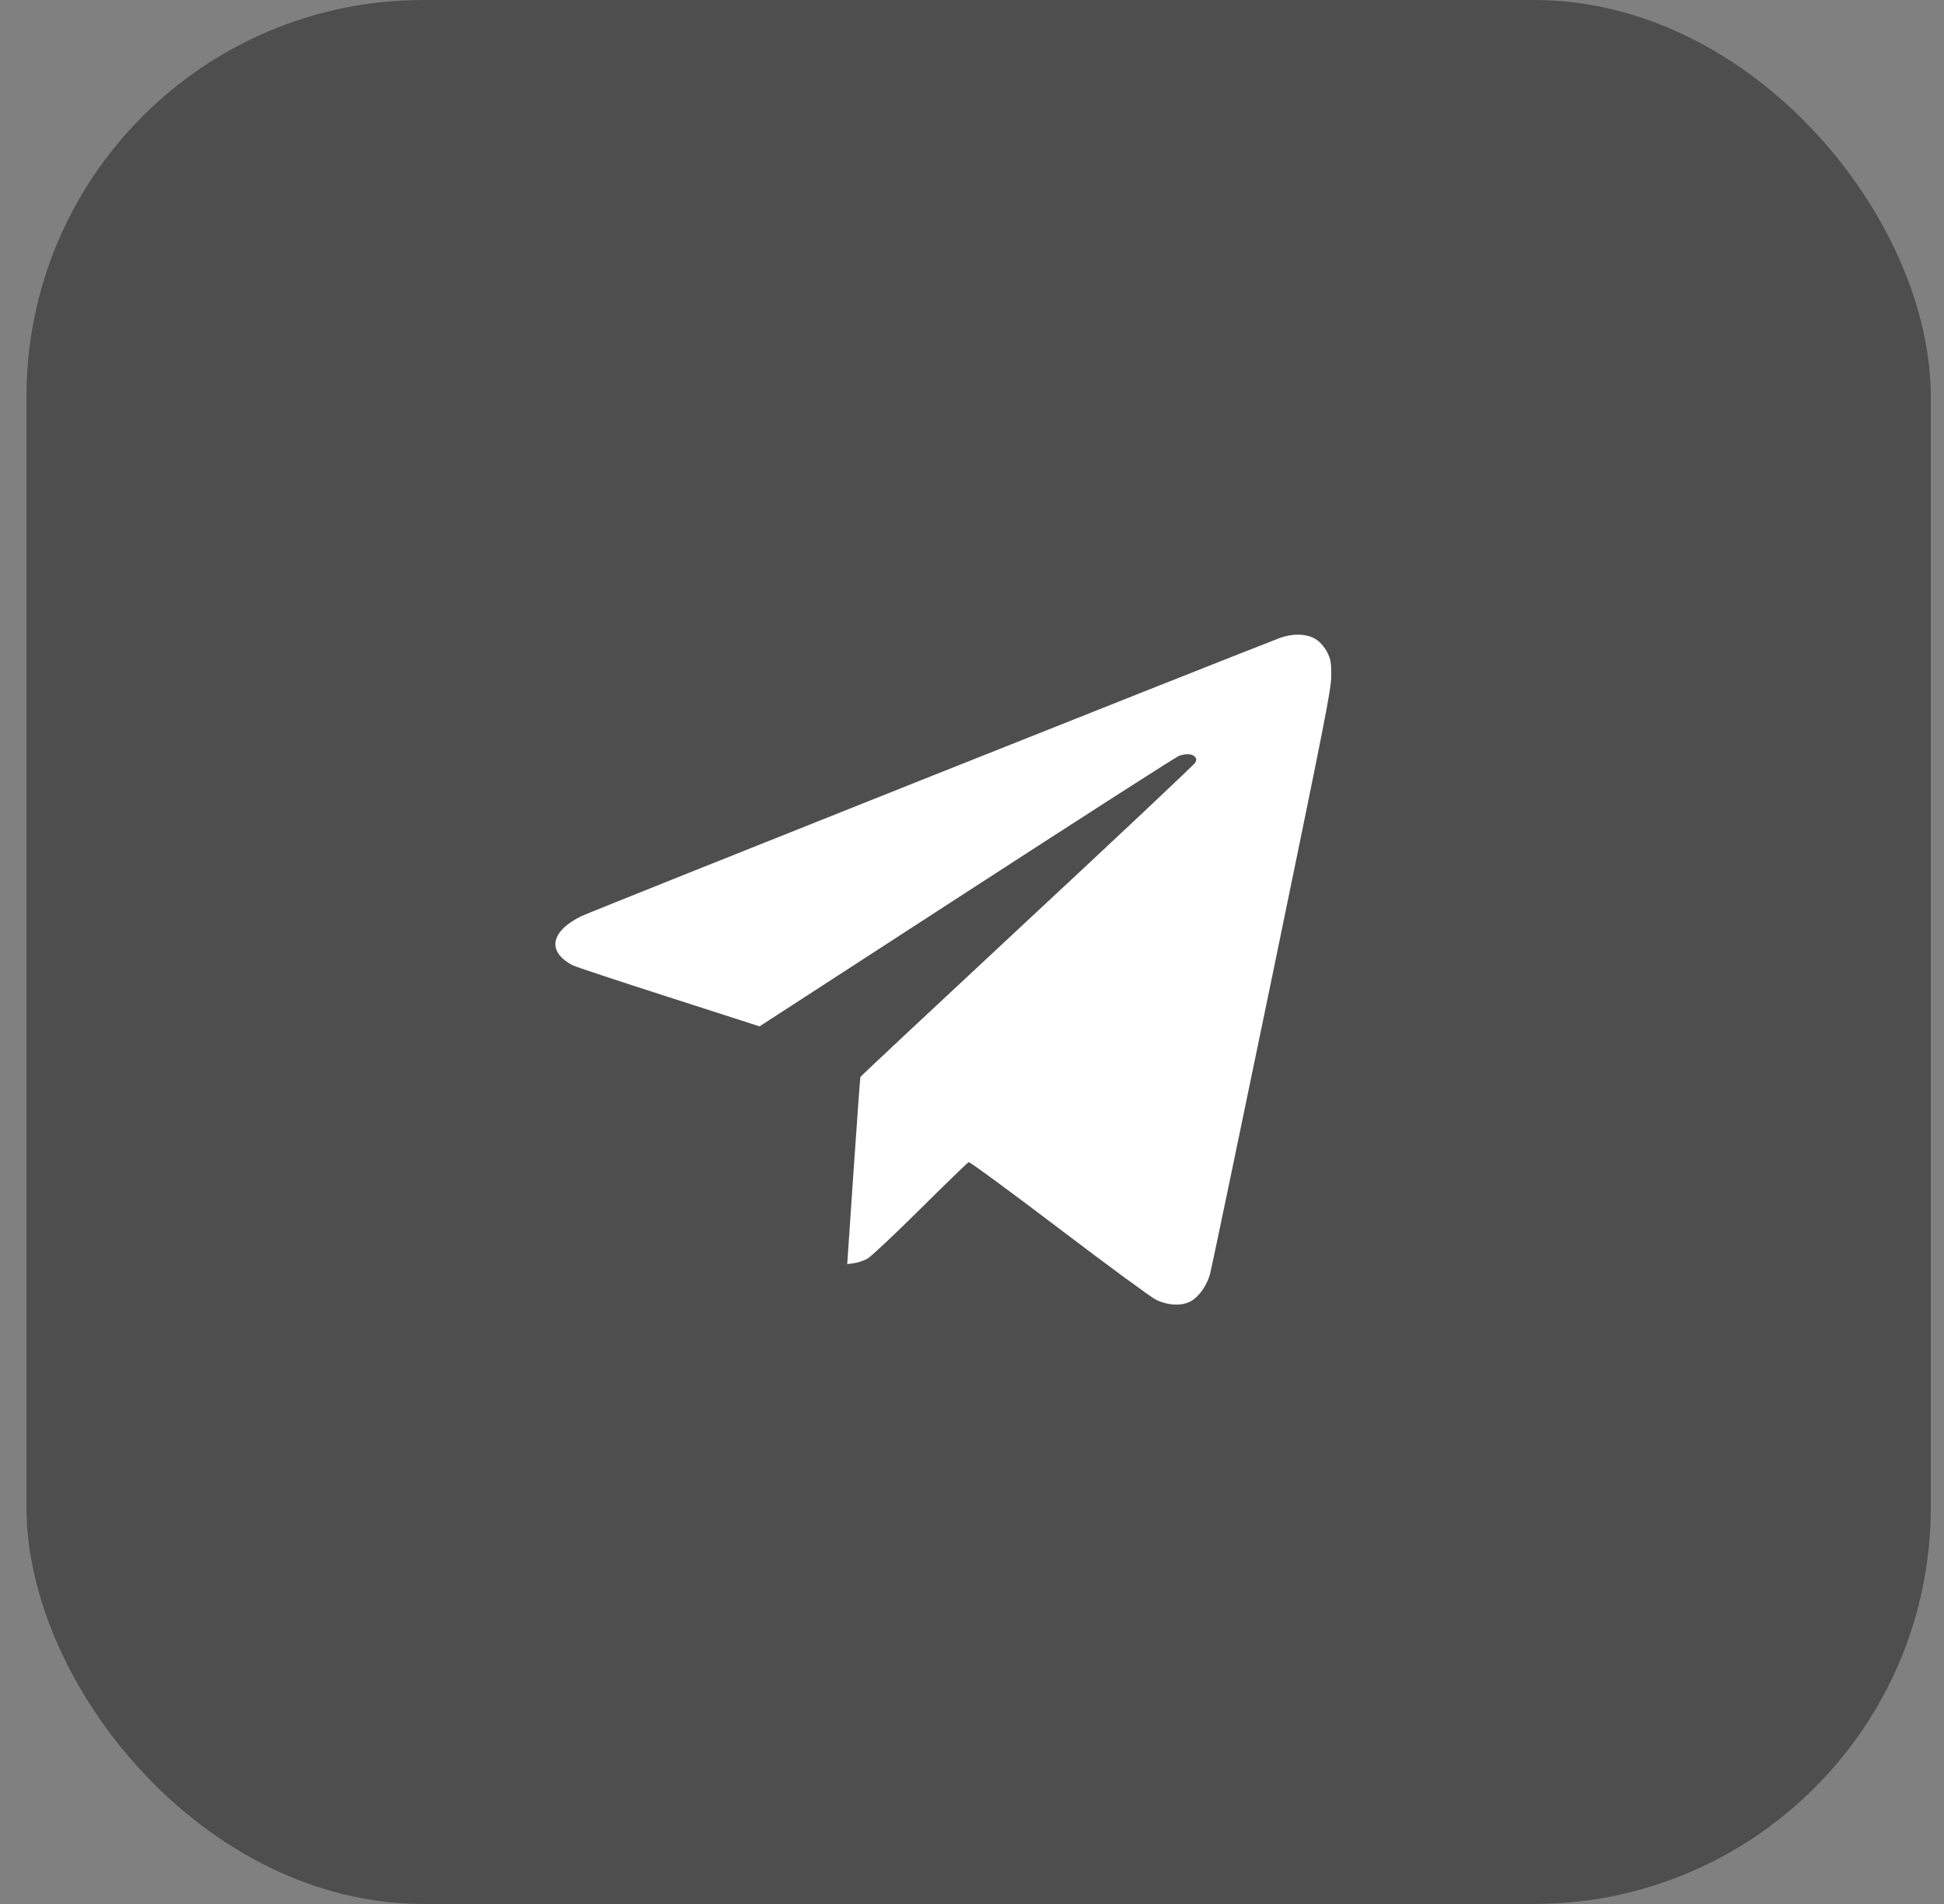
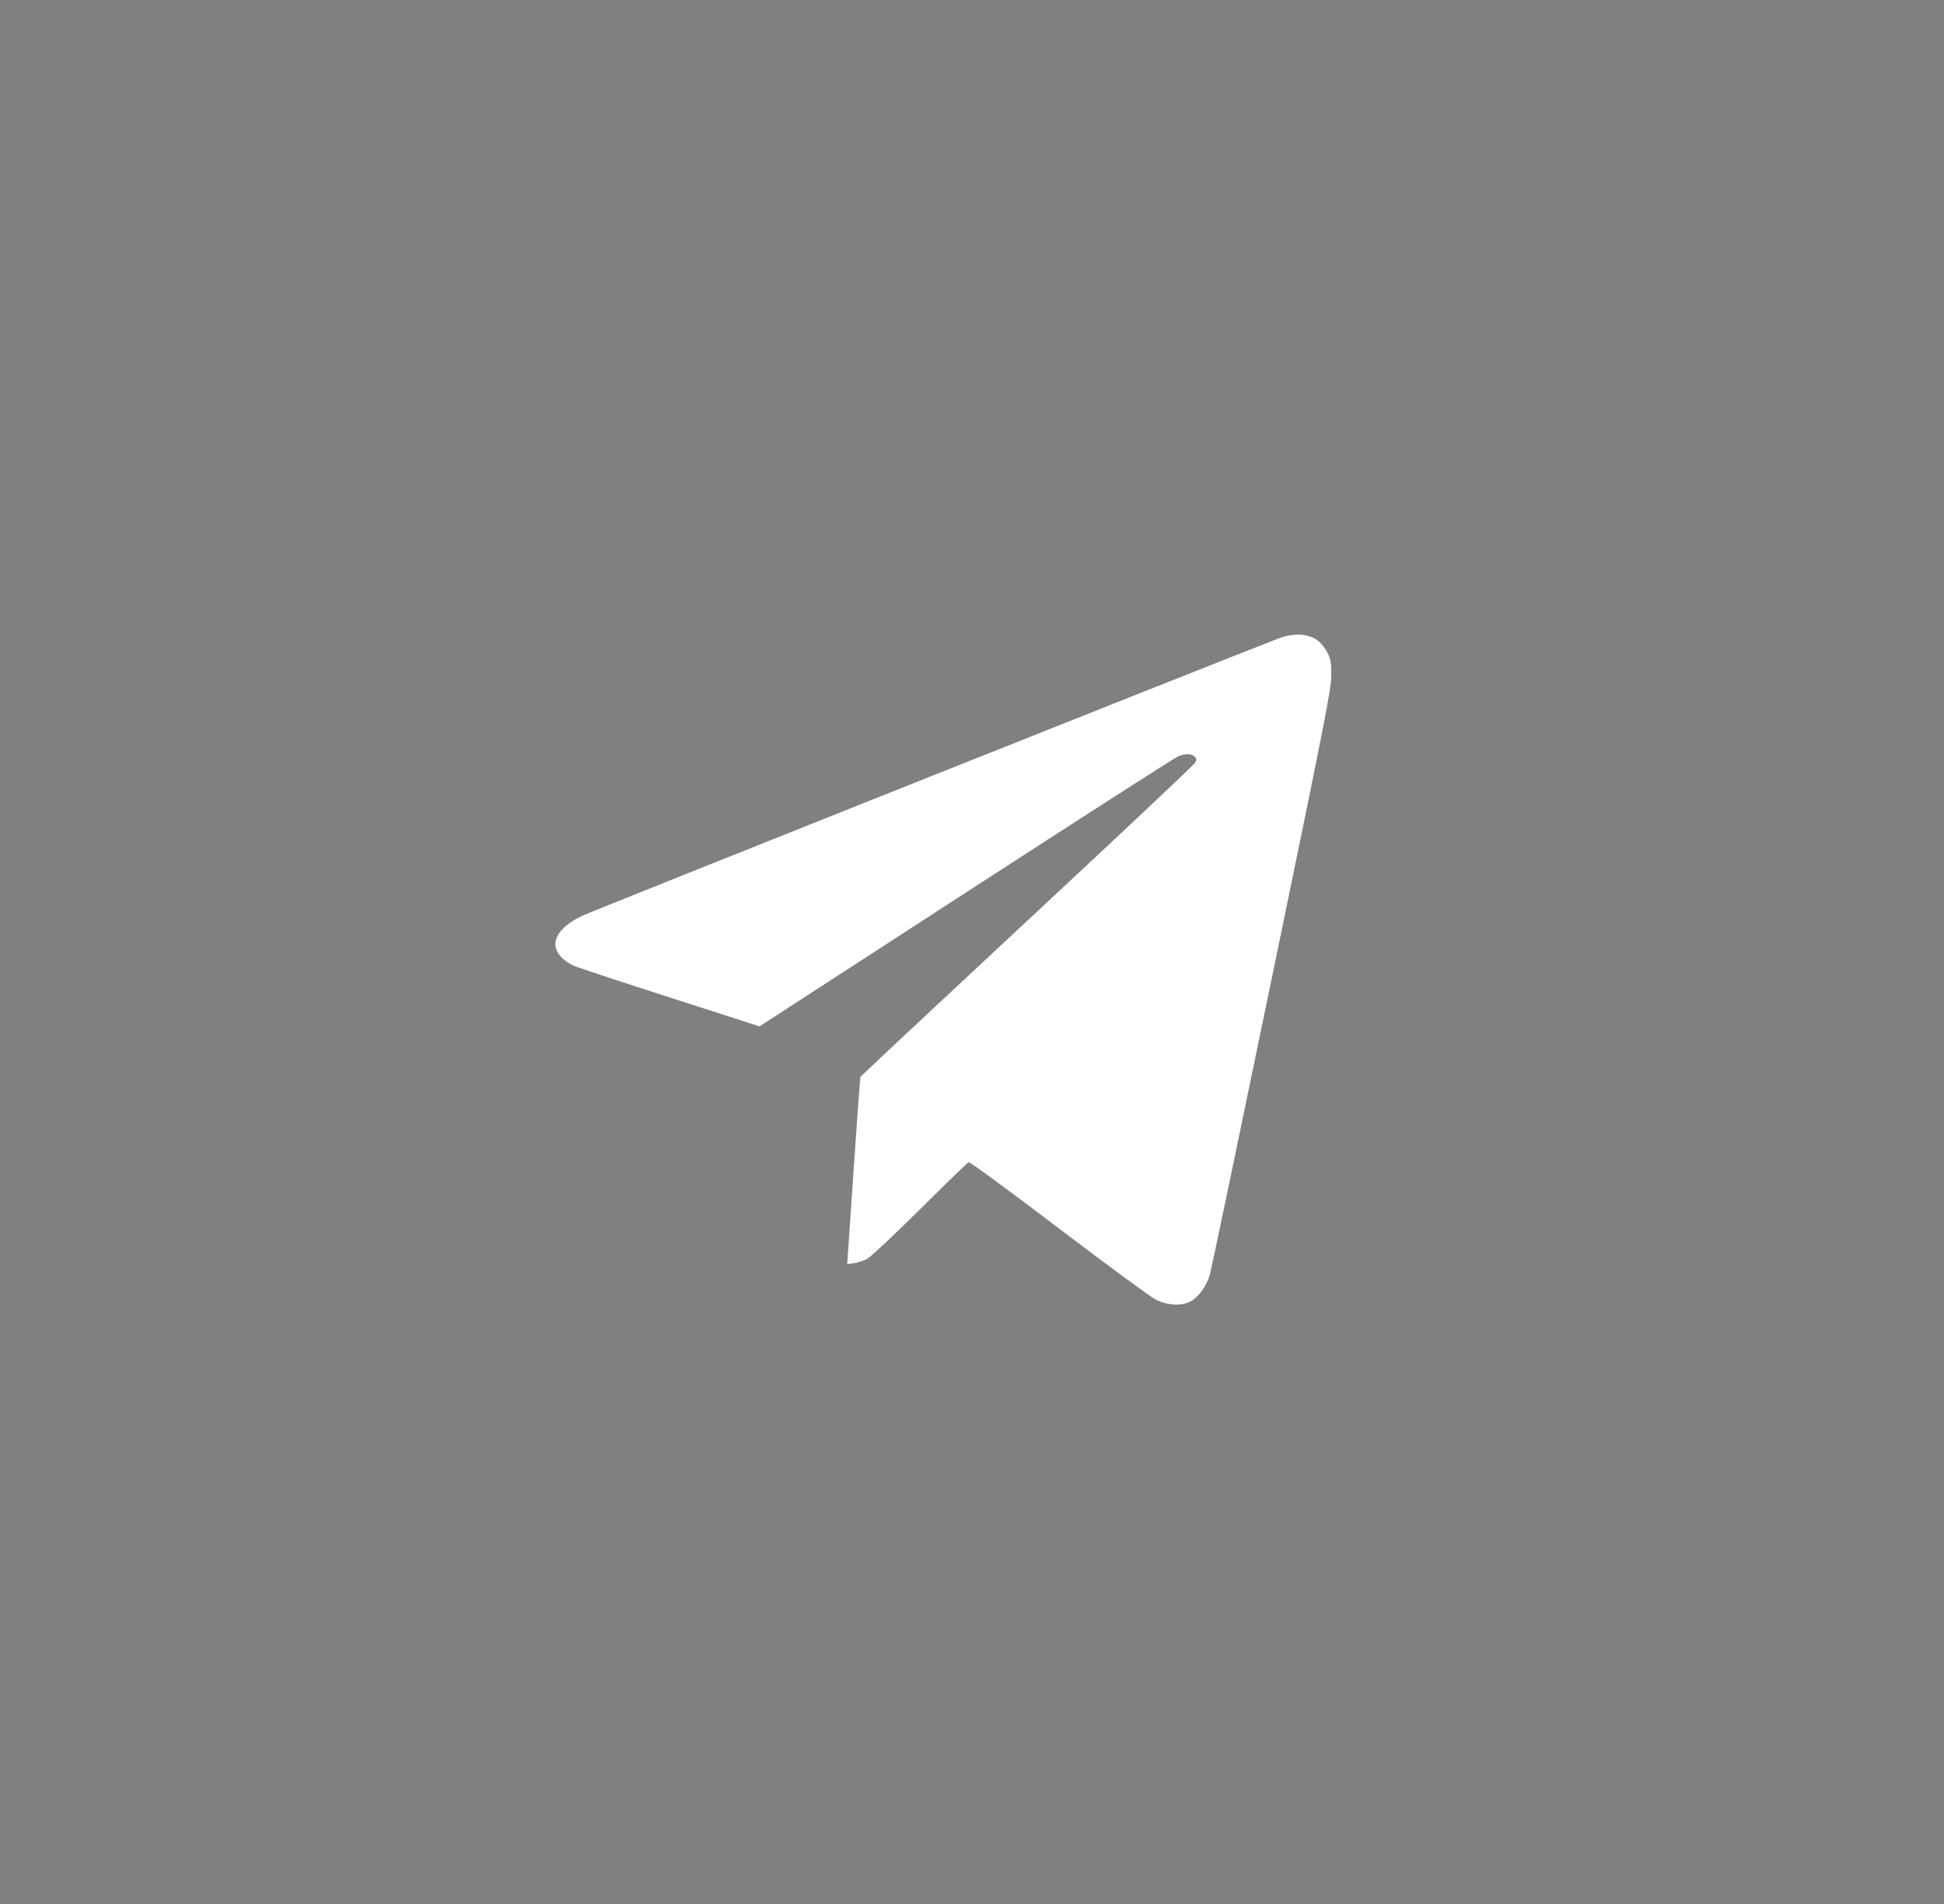
<svg xmlns="http://www.w3.org/2000/svg" width="49" height="48" viewBox="0 0 49 48" fill="none">
  <rect x="0" y="0" width="49" height="48" fill="#808080" stroke="none" />
-   <rect x="0.667" width="48" height="48" rx="10" fill="#4E4E4E" />
  <path fill-rule="evenodd" clip-rule="evenodd" d="M32.238 16.092C30.936 16.588 14.894 22.979 14.657 23.095C13.872 23.481 13.78 23.991 14.434 24.335C14.497 24.369 15.583 24.729 16.847 25.135L19.145 25.875L24.364 22.49C27.235 20.628 29.641 19.084 29.712 19.058C29.889 18.994 30.041 19 30.113 19.074C30.162 19.126 30.165 19.152 30.125 19.228C30.099 19.278 28.193 21.073 25.889 23.216C23.586 25.36 21.695 27.13 21.687 27.151C21.68 27.171 21.602 28.241 21.514 29.529L21.355 31.87L21.528 31.845C21.623 31.832 21.774 31.781 21.863 31.732C21.952 31.683 22.552 31.12 23.196 30.48C23.84 29.841 24.389 29.309 24.416 29.298C24.443 29.287 25.469 30.04 26.695 30.972C27.921 31.903 29.02 32.711 29.137 32.767C29.445 32.915 29.792 32.929 30.017 32.804C30.218 32.693 30.415 32.415 30.498 32.127C30.53 32.015 31.231 28.657 32.056 24.665C33.428 18.018 33.555 17.374 33.555 17.029C33.556 16.703 33.543 16.626 33.459 16.454C33.399 16.333 33.298 16.21 33.199 16.137C32.972 15.972 32.598 15.955 32.238 16.092Z" fill="white" />
</svg>